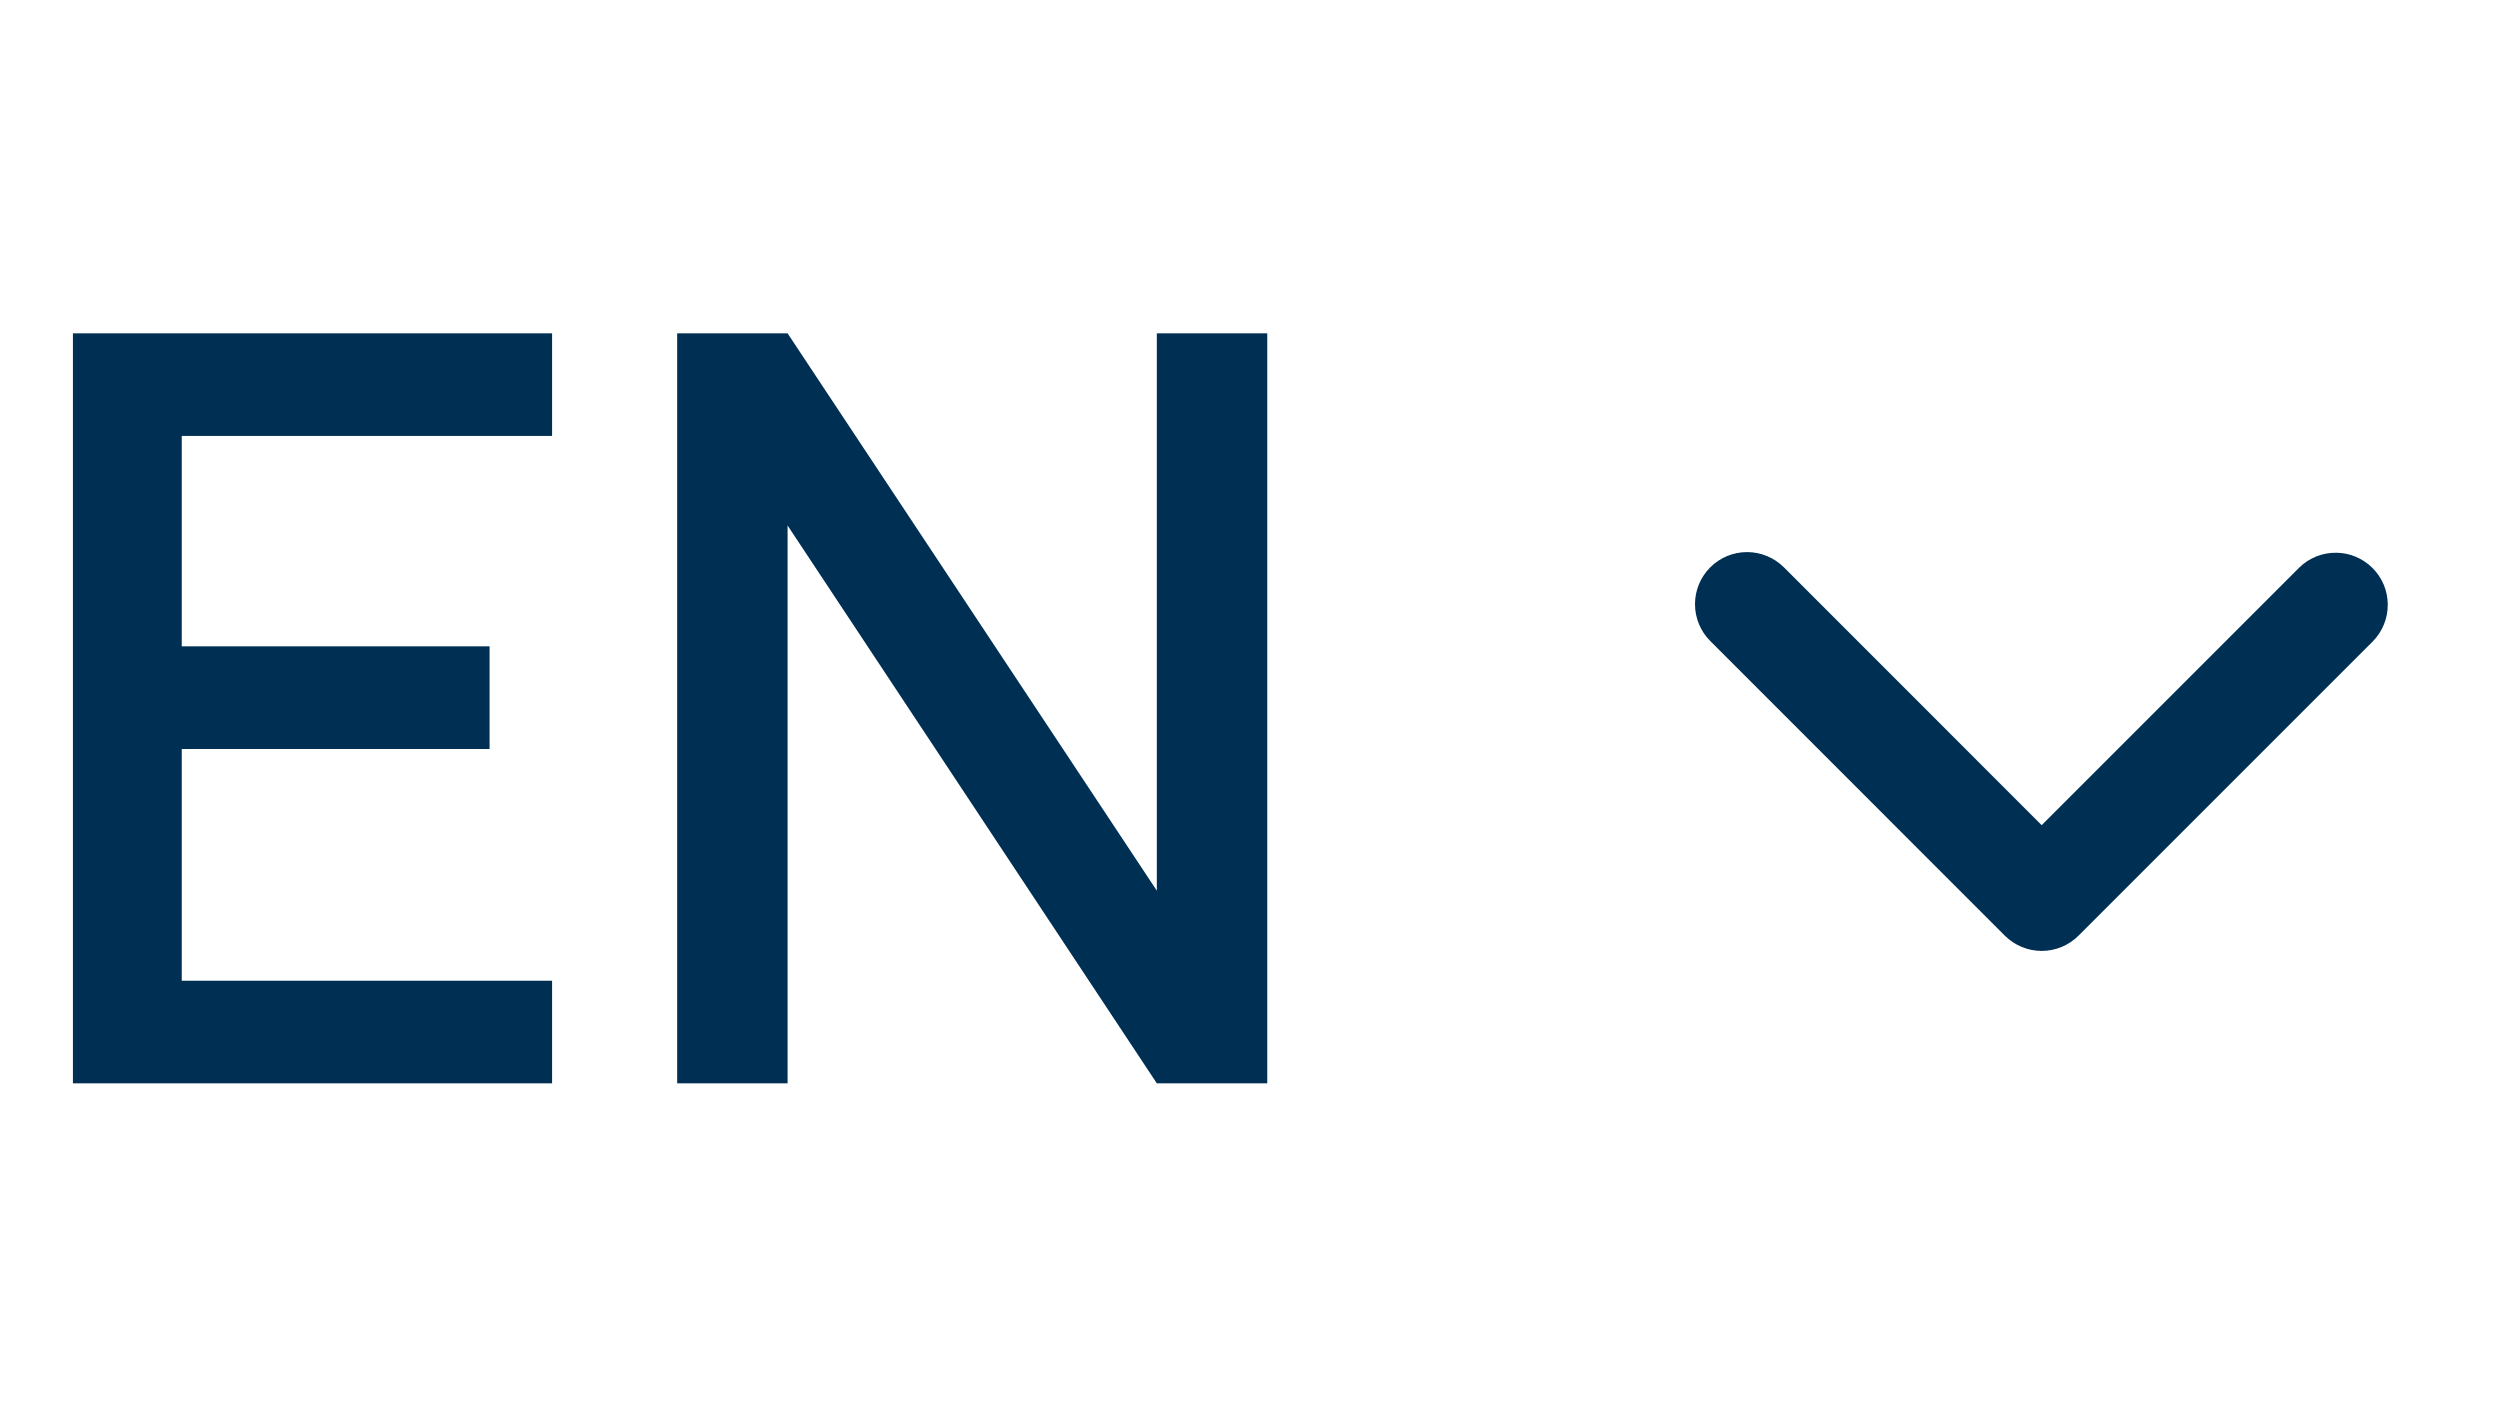
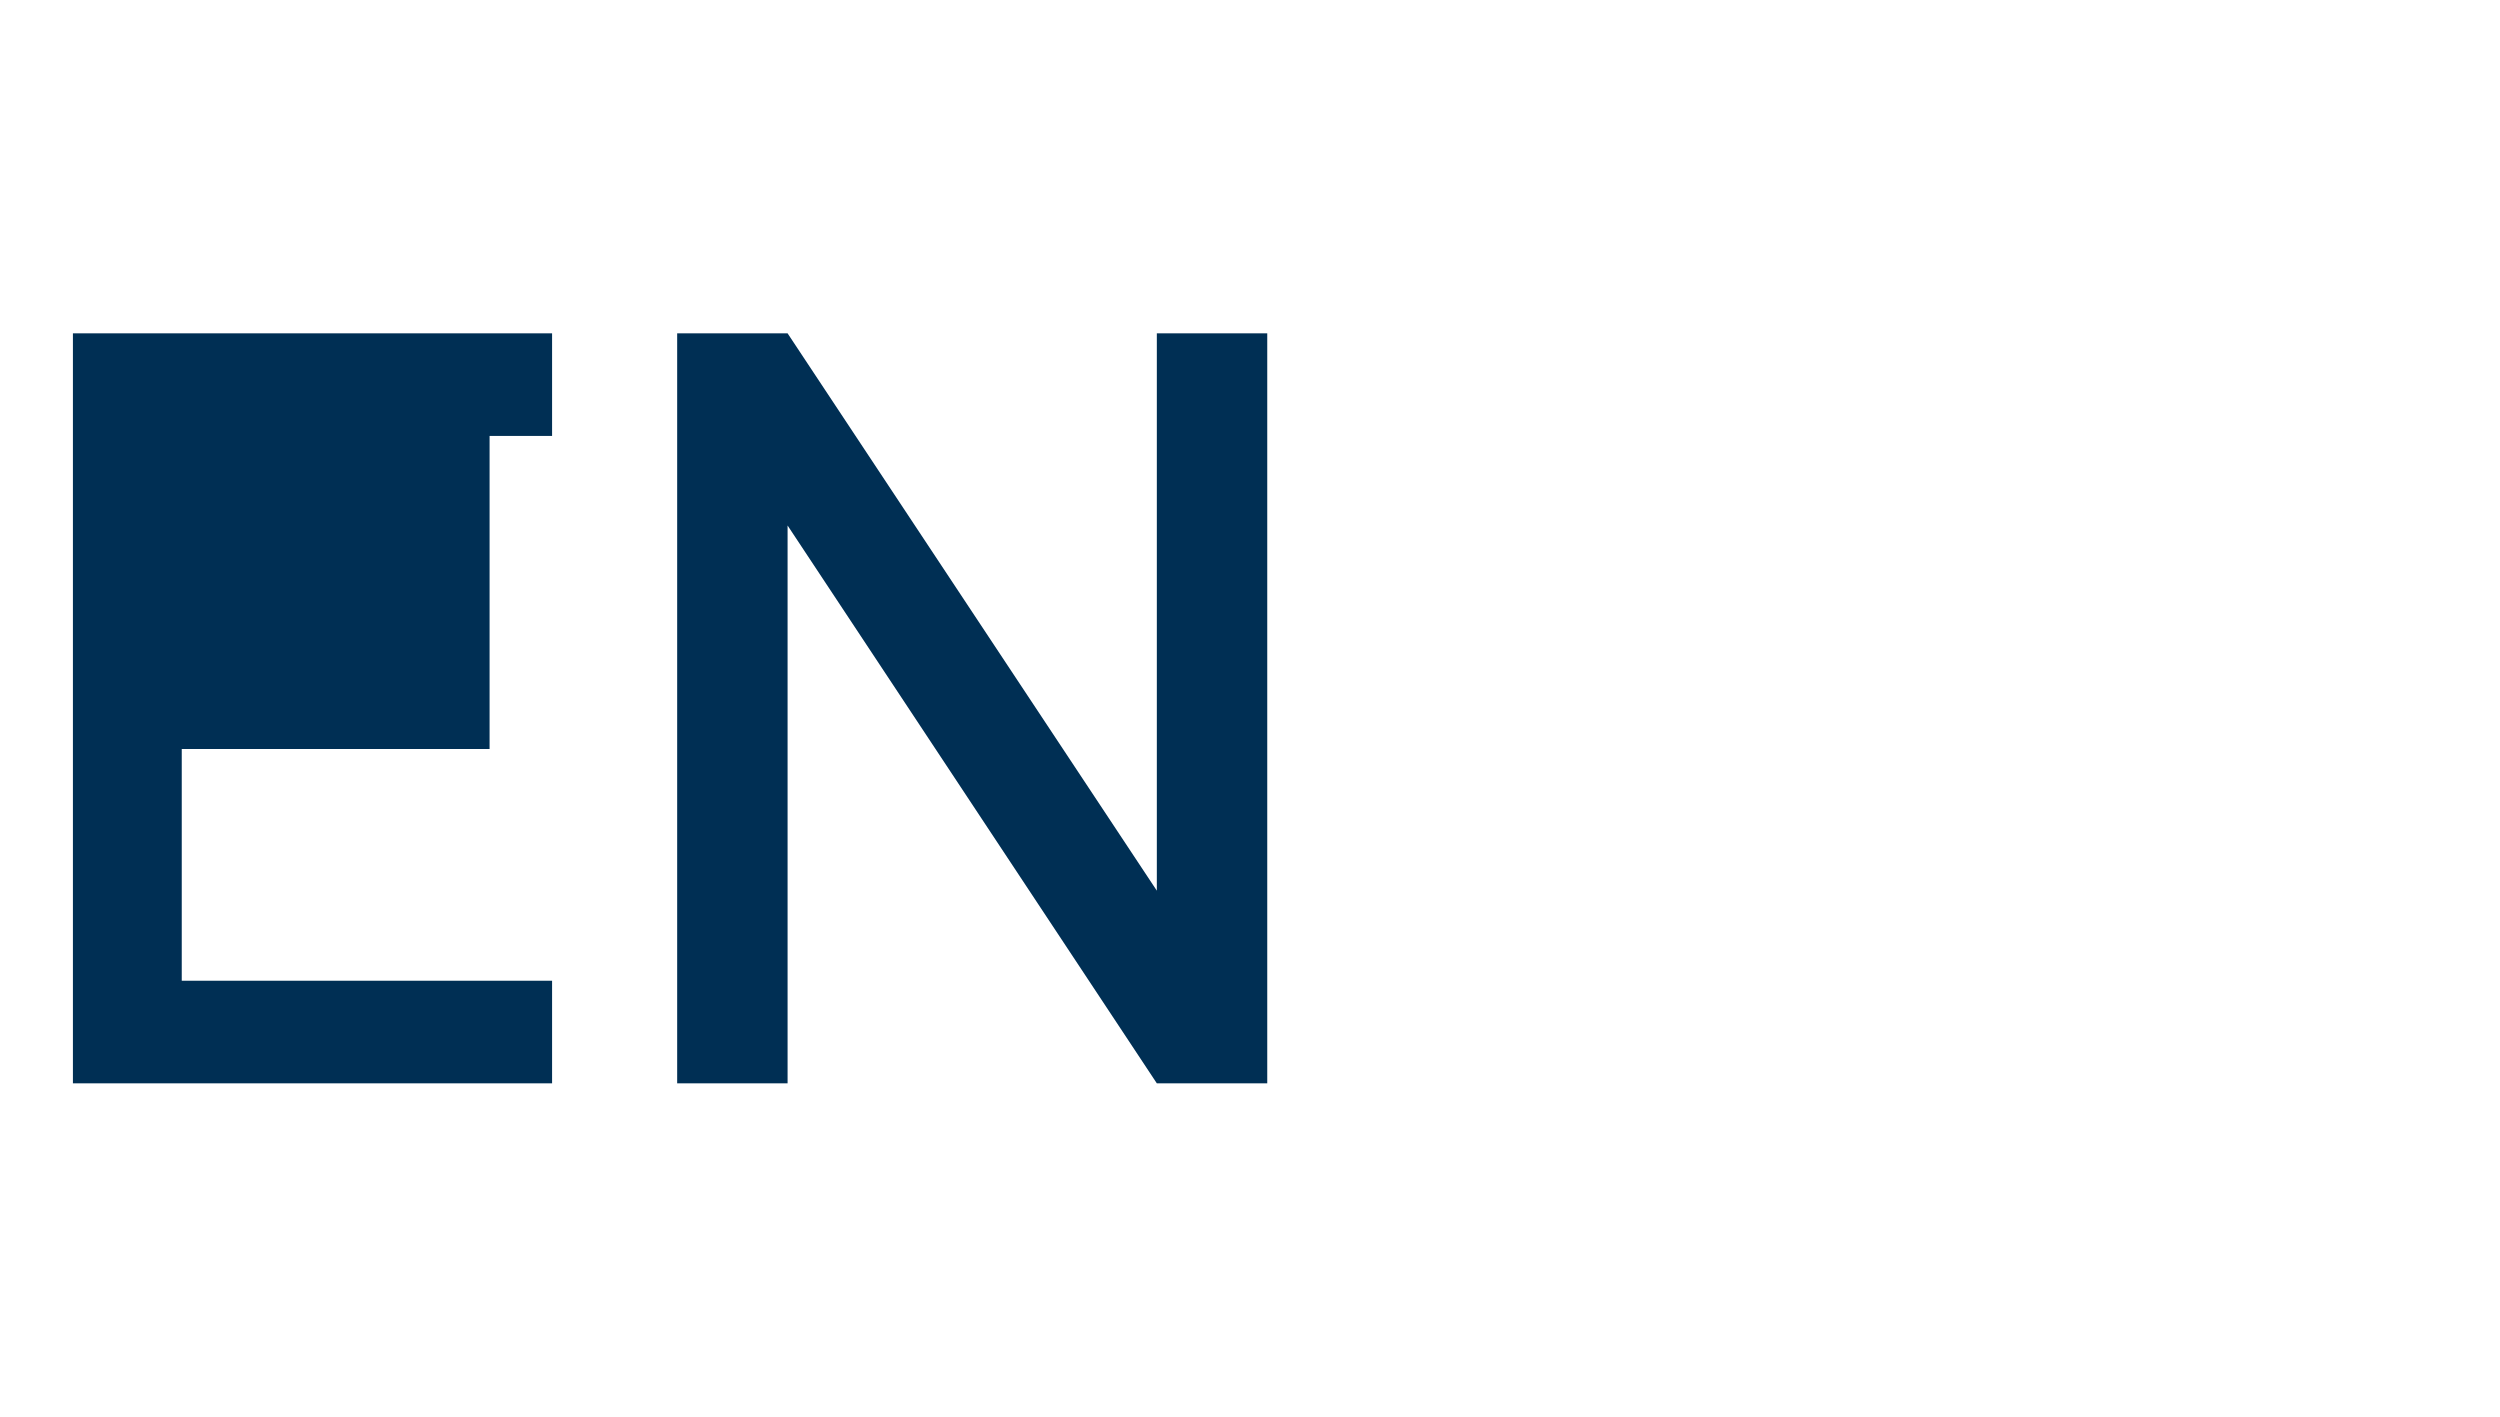
<svg xmlns="http://www.w3.org/2000/svg" width="30" height="17" viewBox="0 0 30 17" fill="none">
-   <path d="M0.875 13V4H6.625V5.231H2.181V7.756H5.875V8.988H2.181V11.769H6.625V13H0.875ZM8.126 13V4H9.451L13.882 10.688V4H15.207V13H13.882L9.451 6.306V13H8.126Z" fill="#002F54" />
-   <path d="M20.523 6.808C20.64 6.691 20.799 6.625 20.965 6.625C21.13 6.625 21.289 6.691 21.407 6.808L24.5 9.902L27.594 6.808C27.712 6.694 27.87 6.631 28.034 6.633C28.198 6.634 28.354 6.7 28.47 6.816C28.586 6.932 28.652 7.088 28.653 7.252C28.655 7.416 28.592 7.574 28.478 7.692L24.942 11.228C24.825 11.345 24.666 11.411 24.5 11.411C24.335 11.411 24.176 11.345 24.058 11.228L20.523 7.692C20.406 7.575 20.34 7.416 20.34 7.25C20.34 7.084 20.406 6.925 20.523 6.808Z" fill="#002F54" />
+   <path d="M0.875 13V4H6.625V5.231H2.181H5.875V8.988H2.181V11.769H6.625V13H0.875ZM8.126 13V4H9.451L13.882 10.688V4H15.207V13H13.882L9.451 6.306V13H8.126Z" fill="#002F54" />
</svg>